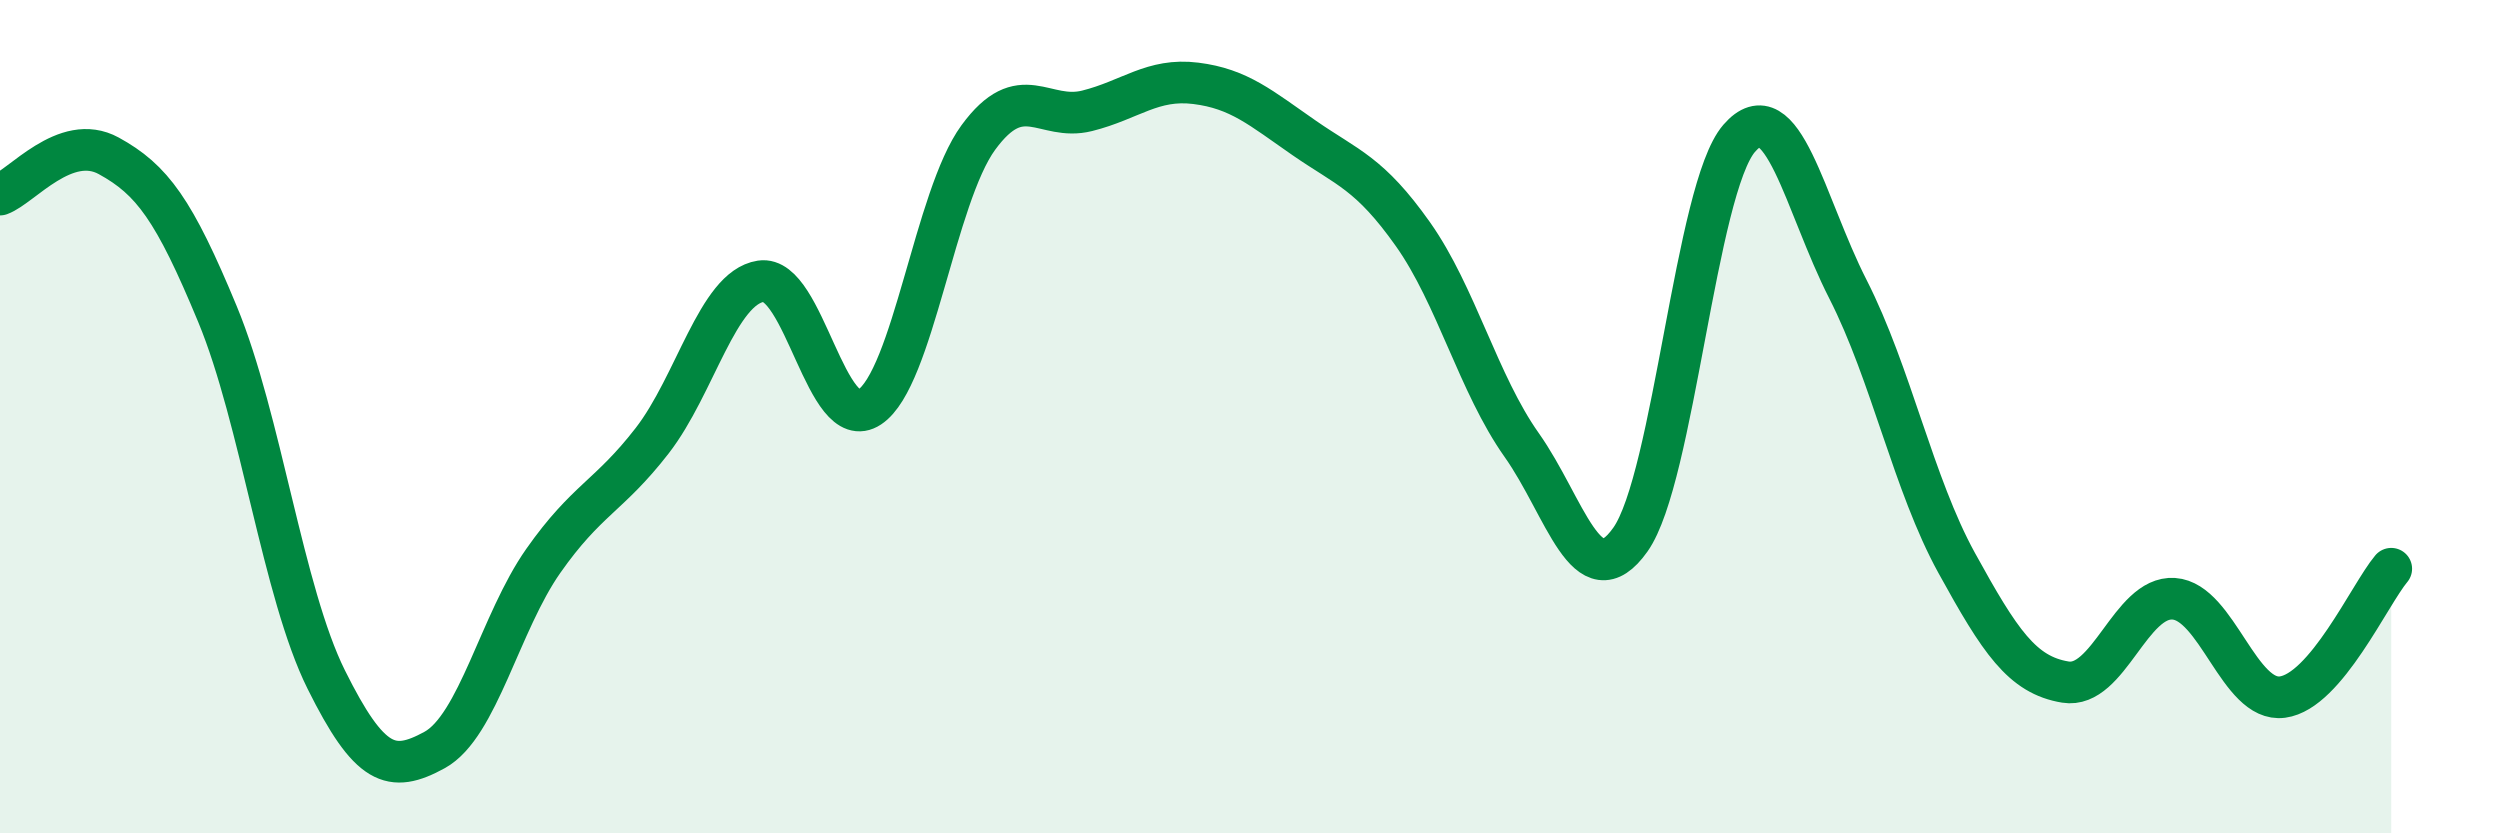
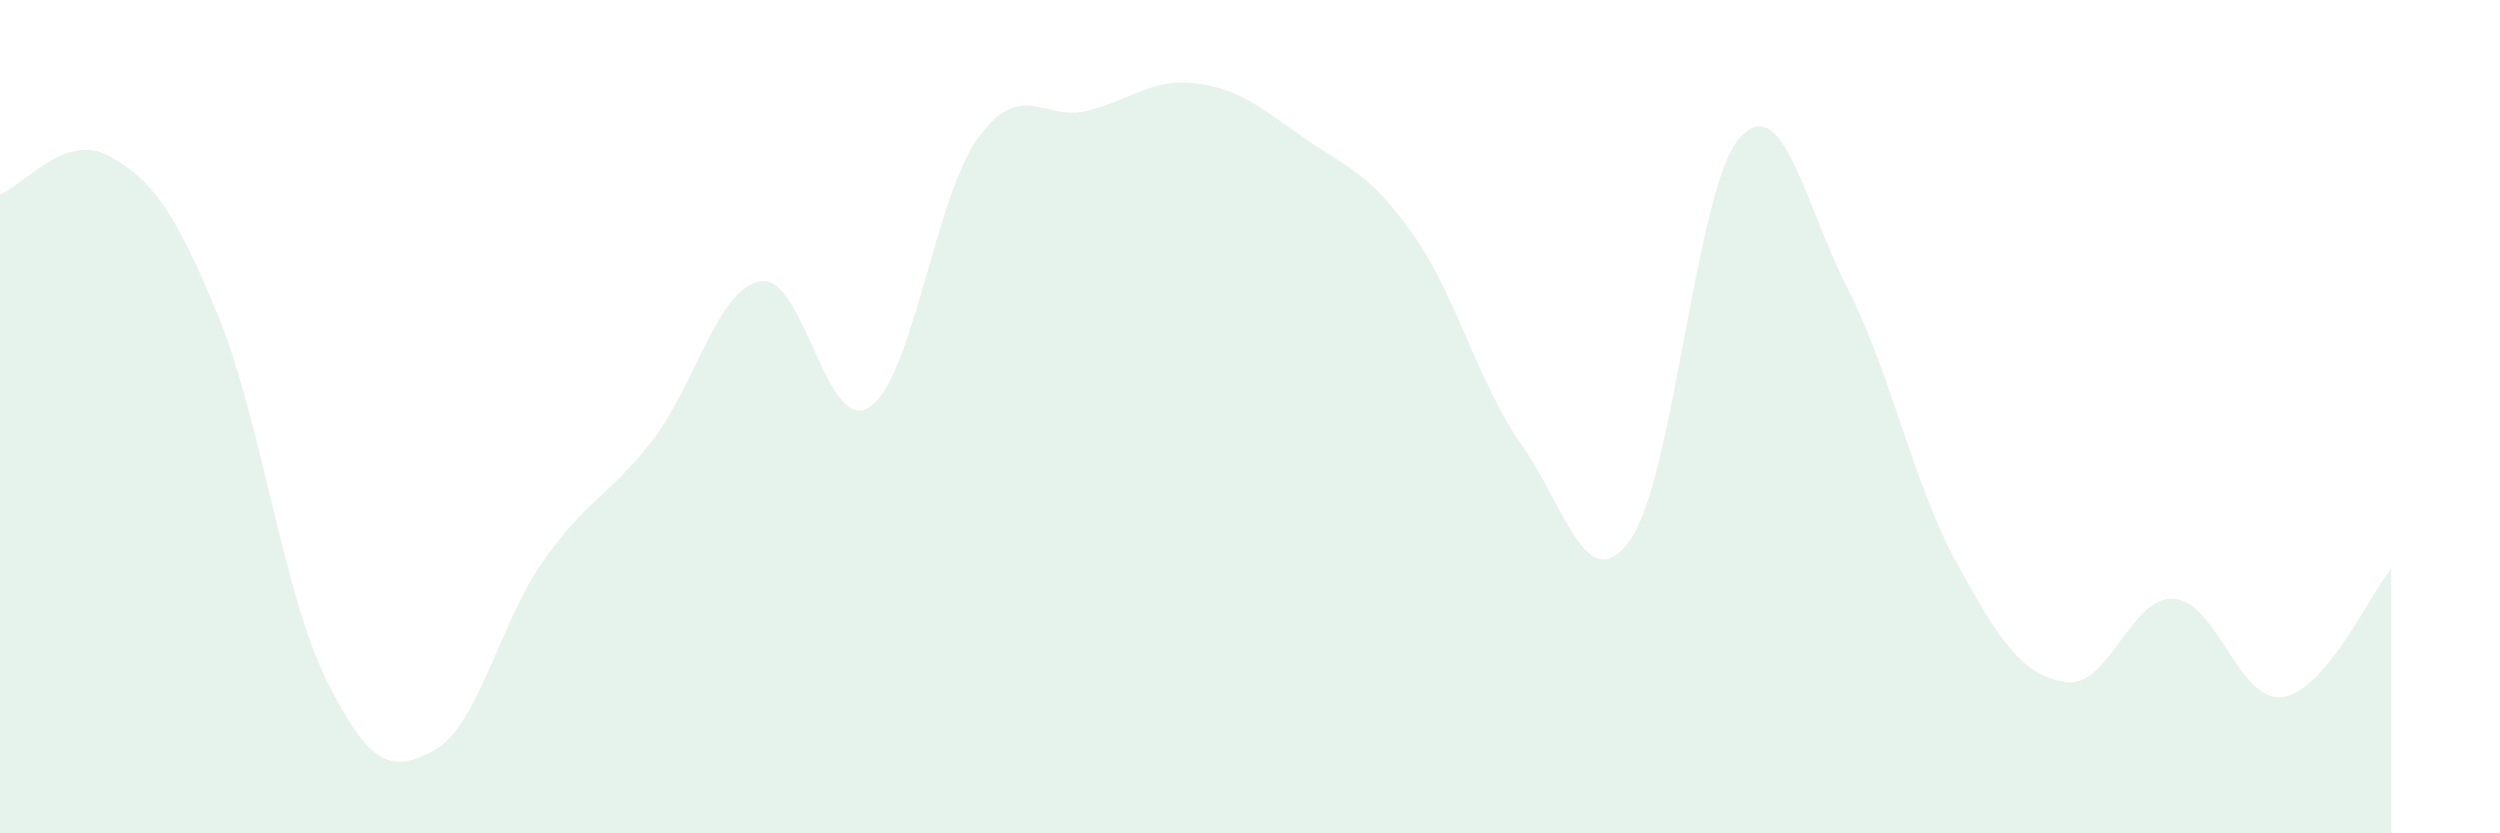
<svg xmlns="http://www.w3.org/2000/svg" width="60" height="20" viewBox="0 0 60 20">
  <path d="M 0,4.67 C 0.52,4.48 1.57,3.17 2.61,3.74 C 3.65,4.31 4.18,5.03 5.22,7.54 C 6.26,10.05 6.79,14.22 7.83,16.31 C 8.87,18.4 9.39,18.57 10.43,18 C 11.47,17.43 12,14.94 13.04,13.46 C 14.08,11.98 14.61,11.92 15.65,10.58 C 16.69,9.24 17.22,6.91 18.26,6.75 C 19.3,6.59 19.83,10.46 20.87,9.77 C 21.91,9.08 22.44,4.72 23.48,3.3 C 24.52,1.88 25.05,2.92 26.09,2.66 C 27.13,2.4 27.66,1.87 28.7,2 C 29.74,2.13 30.26,2.59 31.3,3.31 C 32.34,4.03 32.87,4.15 33.91,5.62 C 34.95,7.09 35.48,9.21 36.52,10.68 C 37.56,12.15 38.09,14.42 39.13,12.95 C 40.17,11.48 40.7,4.52 41.74,3.32 C 42.78,2.12 43.31,4.9 44.35,6.94 C 45.39,8.98 45.92,11.62 46.96,13.51 C 48,15.4 48.53,16.2 49.57,16.37 C 50.61,16.54 51.13,14.3 52.17,14.37 C 53.21,14.44 53.74,16.87 54.78,16.73 C 55.82,16.59 56.87,14.27 57.39,13.65L57.39 20L0 20Z" fill="#008740" opacity="0.1" stroke-linecap="round" stroke-linejoin="round" />
-   <path d="M 0,4.67 C 0.52,4.48 1.57,3.17 2.61,3.74 C 3.65,4.31 4.18,5.03 5.22,7.54 C 6.26,10.05 6.79,14.22 7.83,16.31 C 8.87,18.4 9.39,18.57 10.43,18 C 11.47,17.43 12,14.94 13.04,13.46 C 14.08,11.98 14.61,11.92 15.65,10.58 C 16.69,9.24 17.22,6.91 18.26,6.75 C 19.3,6.59 19.83,10.46 20.87,9.77 C 21.91,9.08 22.44,4.72 23.48,3.3 C 24.52,1.88 25.05,2.92 26.09,2.66 C 27.13,2.4 27.66,1.87 28.7,2 C 29.74,2.13 30.26,2.59 31.3,3.31 C 32.34,4.03 32.87,4.15 33.91,5.62 C 34.95,7.09 35.48,9.21 36.52,10.68 C 37.56,12.15 38.09,14.42 39.13,12.95 C 40.17,11.48 40.7,4.52 41.74,3.32 C 42.78,2.12 43.31,4.9 44.35,6.94 C 45.39,8.98 45.92,11.62 46.96,13.51 C 48,15.4 48.53,16.2 49.57,16.37 C 50.61,16.54 51.13,14.3 52.17,14.37 C 53.21,14.44 53.74,16.87 54.78,16.73 C 55.82,16.59 56.87,14.27 57.39,13.65" stroke="#008740" stroke-width="1" fill="none" stroke-linecap="round" stroke-linejoin="round" />
</svg>